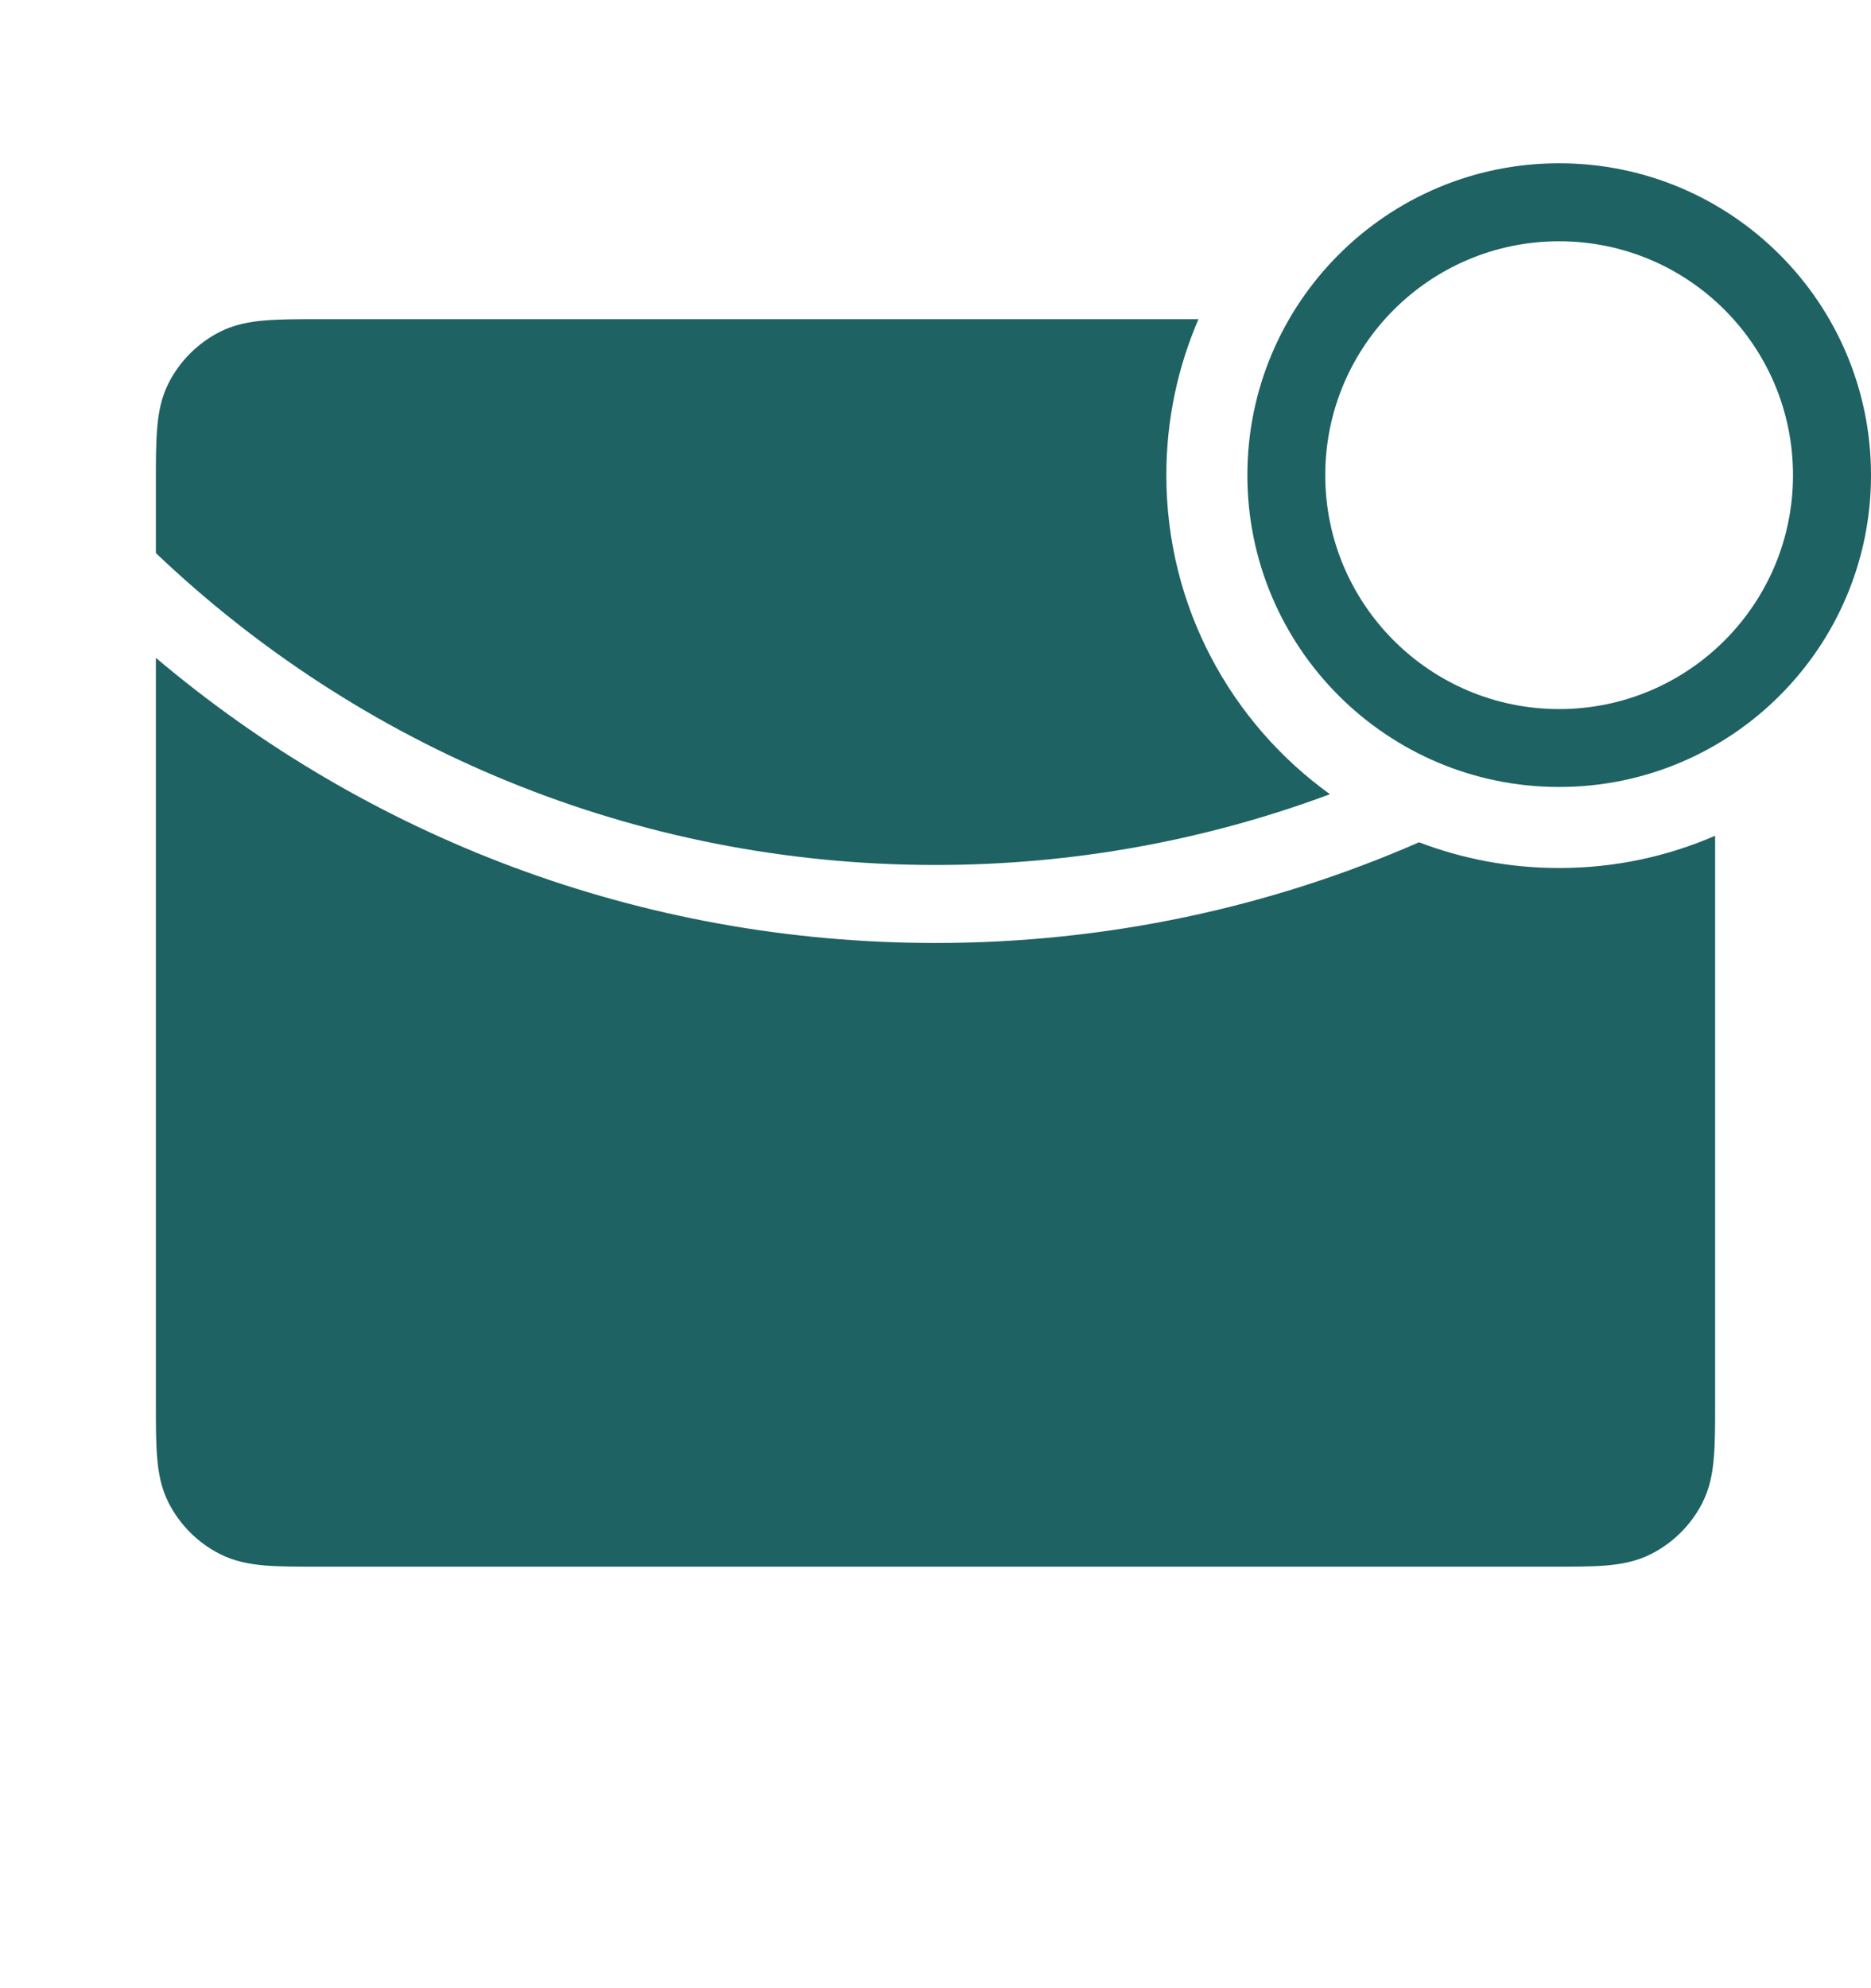
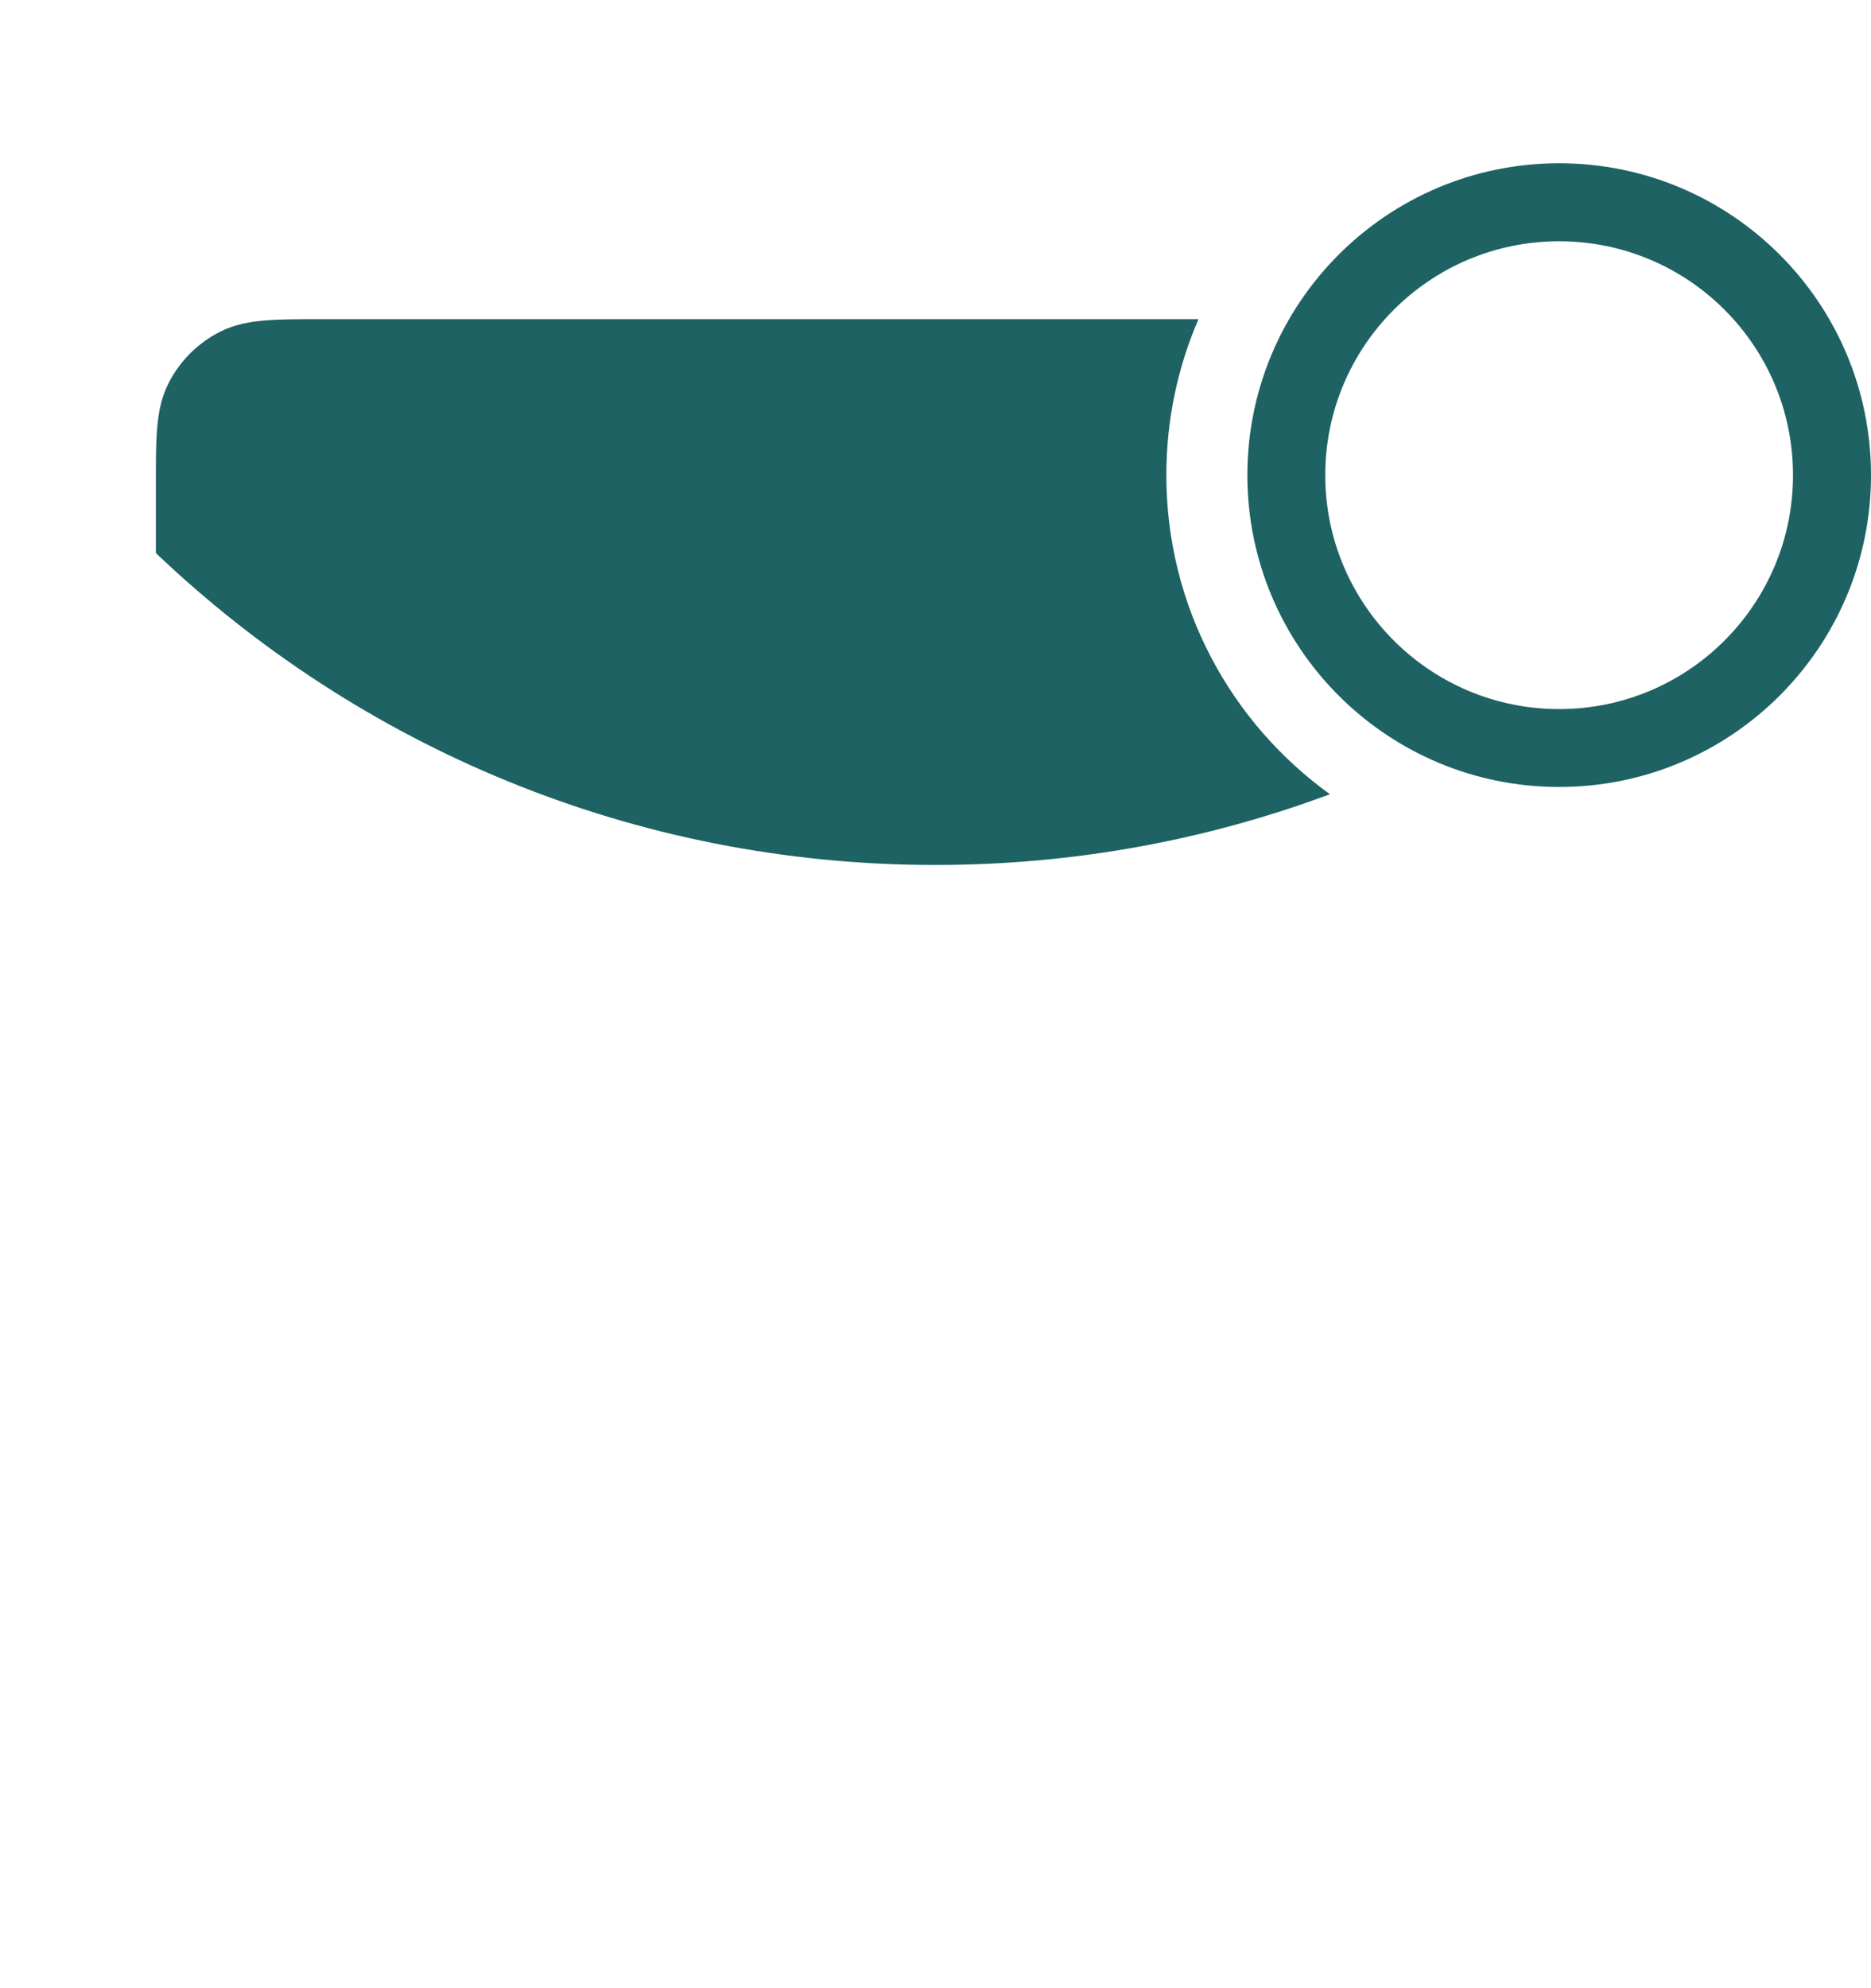
<svg xmlns="http://www.w3.org/2000/svg" width="16" height="17" viewBox="0 0 16 17" fill="none">
  <path fill-rule="evenodd" clip-rule="evenodd" d="M13.333 1.396C11.861 1.396 10.667 2.59 10.667 4.063C10.667 5.535 11.861 6.729 13.333 6.729C14.806 6.729 16 5.535 16 4.063C16 2.59 14.806 1.396 13.333 1.396ZM11.333 4.063C11.333 2.958 12.229 2.063 13.333 2.063C14.438 2.063 15.333 2.958 15.333 4.063C15.333 5.167 14.438 6.063 13.333 6.063C12.229 6.063 11.333 5.167 11.333 4.063Z" fill="#1E6263" />
-   <path d="M13.333 7.422C12.911 7.422 12.507 7.344 12.135 7.202C10.869 7.756 9.47 8.063 8 8.063C5.459 8.063 3.133 7.146 1.333 5.625V12.009C1.333 12.184 1.333 12.336 1.344 12.461C1.354 12.593 1.378 12.724 1.442 12.85C1.538 13.038 1.691 13.191 1.879 13.287C2.005 13.351 2.137 13.375 2.268 13.386C2.393 13.396 2.545 13.396 2.72 13.396H13.28C13.455 13.396 13.607 13.396 13.732 13.386C13.864 13.375 13.995 13.351 14.121 13.287C14.309 13.191 14.462 13.038 14.558 12.85C14.622 12.724 14.646 12.593 14.656 12.461C14.667 12.336 14.667 12.185 14.667 12.009V7.146C14.258 7.324 13.807 7.422 13.333 7.422Z" fill="#1E6263" />
  <path d="M9.974 4.063C9.974 3.589 10.072 3.138 10.249 2.729H2.72C2.545 2.729 2.393 2.729 2.268 2.74C2.137 2.75 2.005 2.774 1.879 2.838C1.691 2.934 1.538 3.087 1.442 3.275C1.378 3.401 1.354 3.533 1.344 3.664C1.333 3.789 1.333 3.941 1.333 4.116V4.729C3.068 6.382 5.415 7.396 8 7.396C9.187 7.396 10.323 7.182 11.373 6.791C10.526 6.181 9.974 5.186 9.974 4.063Z" fill="#1E6263" />
</svg>